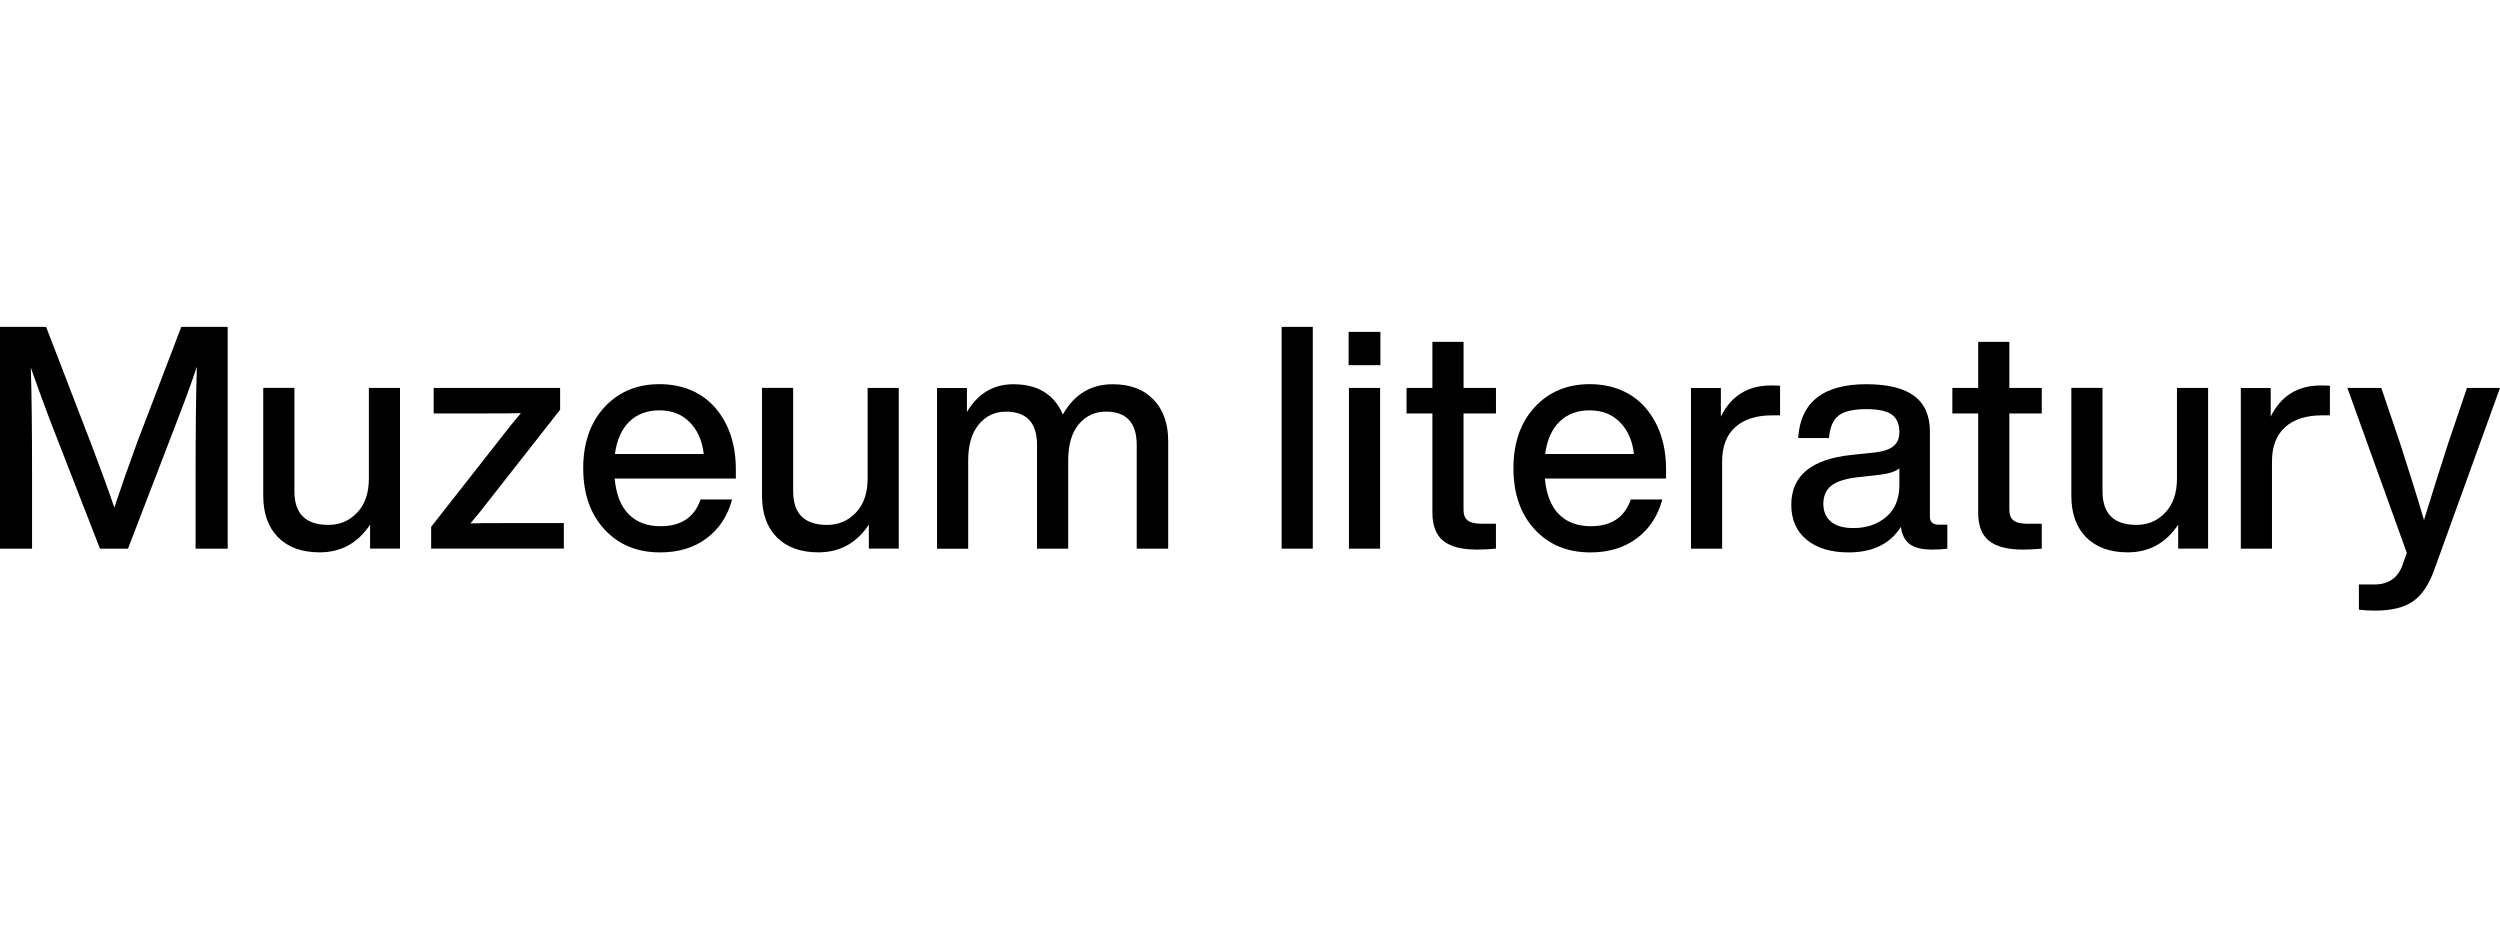
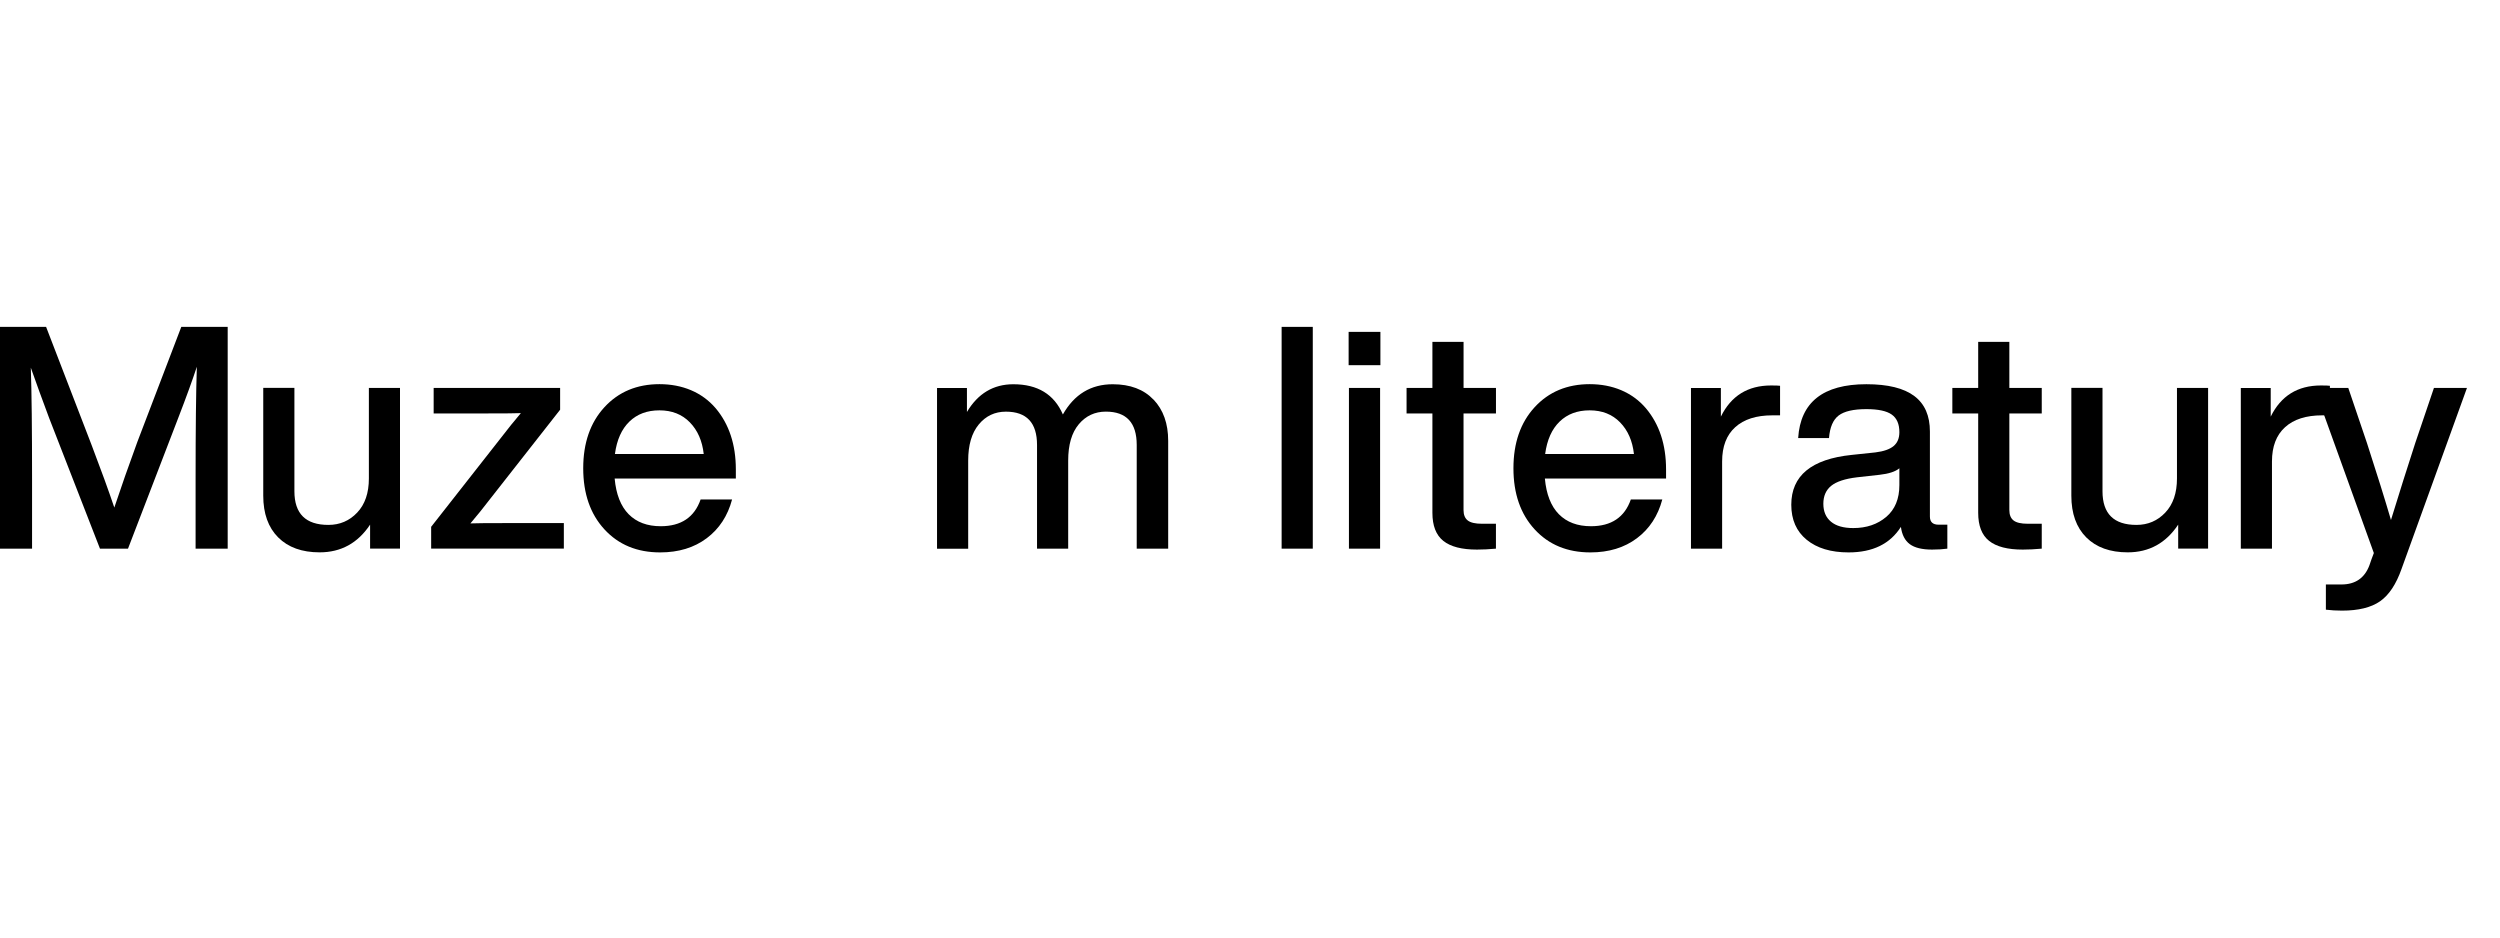
<svg xmlns="http://www.w3.org/2000/svg" id="Layer_1" viewBox="0 0 800 300">
  <path d="m58.01,104.6h14.85v70.97h-10.27v-22.23c0-16.01.13-28.01.4-35.98-1.4,4.25-3.39,9.74-5.98,16.45l-16.05,41.76h-8.97l-16.25-41.76c-2.19-5.85-4.15-11.23-5.88-16.15.27,7.91.4,19.8.4,35.68v22.23H0v-70.97h14.75l14.55,37.78c2.99,7.84,5.42,14.52,7.28,20.04,2.19-6.58,4.65-13.59,7.38-21.03l14.05-36.78Z" />
  <path d="m118.03,124.13h9.97v51.43h-9.57v-7.68c-3.92,5.91-9.31,8.87-16.15,8.87-5.65,0-10.07-1.59-13.26-4.78s-4.78-7.64-4.78-13.36v-34.49h9.97v33.09c0,7.18,3.62,10.76,10.87,10.76,3.66,0,6.73-1.31,9.22-3.94s3.74-6.26,3.74-10.92v-29.01Z" />
  <path d="m180.43,167.39v8.17h-42.46v-6.98l22.13-28.21c2.39-3.12,4.59-5.85,6.58-8.17-1.6.07-5.18.1-10.77.1h-17.14v-8.17h40.47v6.98l-22.13,28.21c-2.39,3.12-4.59,5.85-6.58,8.17,1.6-.07,5.18-.1,10.77-.1h19.14Z" />
  <path d="m235.46,153.14h-38.77c.46,5.05,1.96,8.86,4.48,11.41,2.53,2.56,5.95,3.84,10.27,3.84,6.51,0,10.77-2.86,12.76-8.57h10.07c-1.4,5.25-4.1,9.39-8.12,12.41-4.02,3.02-8.99,4.54-14.9,4.54-7.38,0-13.32-2.46-17.84-7.38-4.52-4.92-6.78-11.43-6.78-19.54s2.26-14.62,6.78-19.54c4.52-4.92,10.4-7.38,17.64-7.38s13.56,2.56,17.94,7.68c4.32,5.12,6.48,11.66,6.48,19.64v2.89Zm-34.04-18.24c-2.49,2.39-4.04,5.85-4.64,10.37h28.41c-.47-4.19-1.94-7.56-4.44-10.12-2.49-2.56-5.73-3.84-9.72-3.84s-7.13,1.2-9.62,3.59Z" />
-   <path d="m277.63,124.13h9.97v51.43h-9.57v-7.68c-3.92,5.91-9.31,8.87-16.15,8.87-5.65,0-10.07-1.59-13.26-4.78s-4.78-7.64-4.78-13.36v-34.49h9.97v33.09c0,7.18,3.62,10.76,10.87,10.76,3.66,0,6.73-1.31,9.22-3.94s3.74-6.26,3.74-10.92v-29.01Z" />
  <path d="m369.14,127.87c3.12,3.29,4.68,7.69,4.68,13.21v34.49h-10.07v-33.19c0-7.11-3.29-10.66-9.87-10.66-3.52,0-6.41,1.35-8.67,4.04s-3.39,6.56-3.39,11.61v28.21h-9.97v-33.19c0-7.11-3.32-10.66-9.97-10.66-3.52,0-6.41,1.36-8.67,4.09s-3.39,6.58-3.39,11.56v28.21h-9.97v-51.43h9.57v7.67c3.52-5.91,8.47-8.87,14.85-8.87,7.77,0,13.06,3.22,15.85,9.67,3.65-6.45,8.97-9.67,15.95-9.67,5.58,0,9.94,1.64,13.06,4.93Z" />
  <path d="m410.12,175.57v-70.97h9.97v70.97h-9.97Z" />
  <path d="m431.56,116.86v-10.66h10.17v10.66h-10.17Zm.1,58.71v-51.43h9.97v51.43h-9.97Z" />
  <path d="m478.7,132.31h-10.37v30.9c0,1.53.45,2.64,1.35,3.34s2.41,1.05,4.53,1.05h4.49v7.97c-2.19.2-4.22.3-6.08.3-4.85,0-8.44-.93-10.76-2.79-2.33-1.86-3.49-4.85-3.49-8.97v-31.8h-8.27v-8.17h8.27v-14.75h9.97v14.75h10.37v8.17Z" />
  <path d="m533.13,153.14h-38.77c.46,5.05,1.96,8.86,4.48,11.41,2.53,2.56,5.95,3.84,10.27,3.84,6.51,0,10.77-2.86,12.76-8.57h10.07c-1.4,5.25-4.1,9.39-8.12,12.41-4.02,3.02-8.99,4.54-14.9,4.54-7.38,0-13.32-2.46-17.84-7.38-4.52-4.92-6.78-11.43-6.78-19.54s2.26-14.62,6.78-19.54c4.52-4.92,10.4-7.38,17.64-7.38s13.56,2.56,17.94,7.68c4.32,5.12,6.48,11.66,6.48,19.64v2.89Zm-34.04-18.24c-2.49,2.39-4.04,5.85-4.64,10.37h28.41c-.47-4.19-1.94-7.56-4.44-10.12-2.49-2.56-5.73-3.84-9.72-3.84s-7.13,1.2-9.62,3.59Z" />
  <path d="m569.62,123.44v9.47h-2.49c-5.12,0-9.07,1.26-11.86,3.79-2.79,2.52-4.19,6.18-4.19,10.97v27.91h-9.97v-51.43h9.57v9.17c3.26-6.64,8.61-9.97,16.05-9.97,1.46,0,2.42.03,2.89.1Z" />
  <path d="m623.15,167.89v7.68c-1.46.2-3.09.3-4.89.3-3.19,0-5.56-.58-7.13-1.74-1.56-1.16-2.51-3.01-2.84-5.53-3.45,5.45-9.04,8.17-16.74,8.17-5.65,0-10.12-1.35-13.41-4.04s-4.93-6.43-4.93-11.21c0-9.3,6.45-14.62,19.34-15.95l7.58-.8c2.66-.33,4.6-1.01,5.83-2.04s1.84-2.51,1.84-4.44c0-2.59-.81-4.47-2.44-5.63-1.63-1.16-4.34-1.74-8.12-1.74-4.12,0-7.08.68-8.87,2.04-1.79,1.36-2.82,3.77-3.09,7.23h-9.87c.73-11.5,8.01-17.24,21.83-17.24s20.33,5.05,20.33,15.15v27.21c0,1.73.93,2.59,2.79,2.59h2.79Zm-19.54-2.49c2.79-2.39,4.19-5.78,4.19-10.17v-5.38c-1.26,1.06-3.39,1.76-6.38,2.09l-7.18.8c-3.86.46-6.61,1.38-8.28,2.74-1.66,1.36-2.49,3.27-2.49,5.73s.81,4.37,2.44,5.73c1.63,1.36,4,2.04,7.13,2.04,4.25,0,7.77-1.2,10.57-3.59Z" />
  <path d="m653.36,132.31h-10.37v30.9c0,1.53.45,2.64,1.35,3.34s2.41,1.05,4.53,1.05h4.49v7.97c-2.19.2-4.22.3-6.08.3-4.85,0-8.44-.93-10.77-2.79-2.33-1.86-3.49-4.85-3.49-8.97v-31.8h-8.27v-8.17h8.27v-14.75h9.97v14.75h10.37v8.17Z" />
  <path d="m696.62,124.13h9.97v51.43h-9.57v-7.68c-3.92,5.91-9.31,8.87-16.15,8.87-5.65,0-10.07-1.59-13.26-4.78s-4.78-7.64-4.78-13.36v-34.49h9.97v33.09c0,7.18,3.62,10.76,10.87,10.76,3.66,0,6.73-1.31,9.22-3.94s3.74-6.26,3.74-10.92v-29.01Z" />
  <path d="m745.57,123.44v9.47h-2.49c-5.12,0-9.07,1.26-11.86,3.79-2.79,2.52-4.19,6.18-4.19,10.97v27.91h-9.97v-51.43h9.57v9.17c3.26-6.64,8.61-9.97,16.05-9.97,1.46,0,2.42.03,2.89.1Z" />
-   <path d="m789.43,124.13h10.57l-20.93,57.91c-1.73,4.92-4.02,8.37-6.88,10.37-2.86,1.99-6.91,2.99-12.16,2.99-1.79,0-3.52-.1-5.18-.3v-8.07h4.98c4.45,0,7.44-2.06,8.97-6.18.13-.4.35-1.03.65-1.89.3-.86.55-1.53.75-1.99l-19.04-52.83h10.86l5.98,17.64c3.19,9.83,5.75,18.04,7.68,24.62,2.59-8.44,5.18-16.64,7.77-24.62l5.98-17.64Z" />
+   <path d="m789.43,124.13l-20.93,57.91c-1.73,4.92-4.02,8.37-6.88,10.37-2.86,1.99-6.91,2.99-12.16,2.99-1.79,0-3.52-.1-5.18-.3v-8.07h4.98c4.45,0,7.44-2.06,8.97-6.18.13-.4.35-1.03.65-1.89.3-.86.55-1.53.75-1.99l-19.04-52.83h10.86l5.98,17.64c3.19,9.83,5.75,18.04,7.68,24.62,2.59-8.44,5.18-16.64,7.77-24.62l5.98-17.64Z" />
</svg>